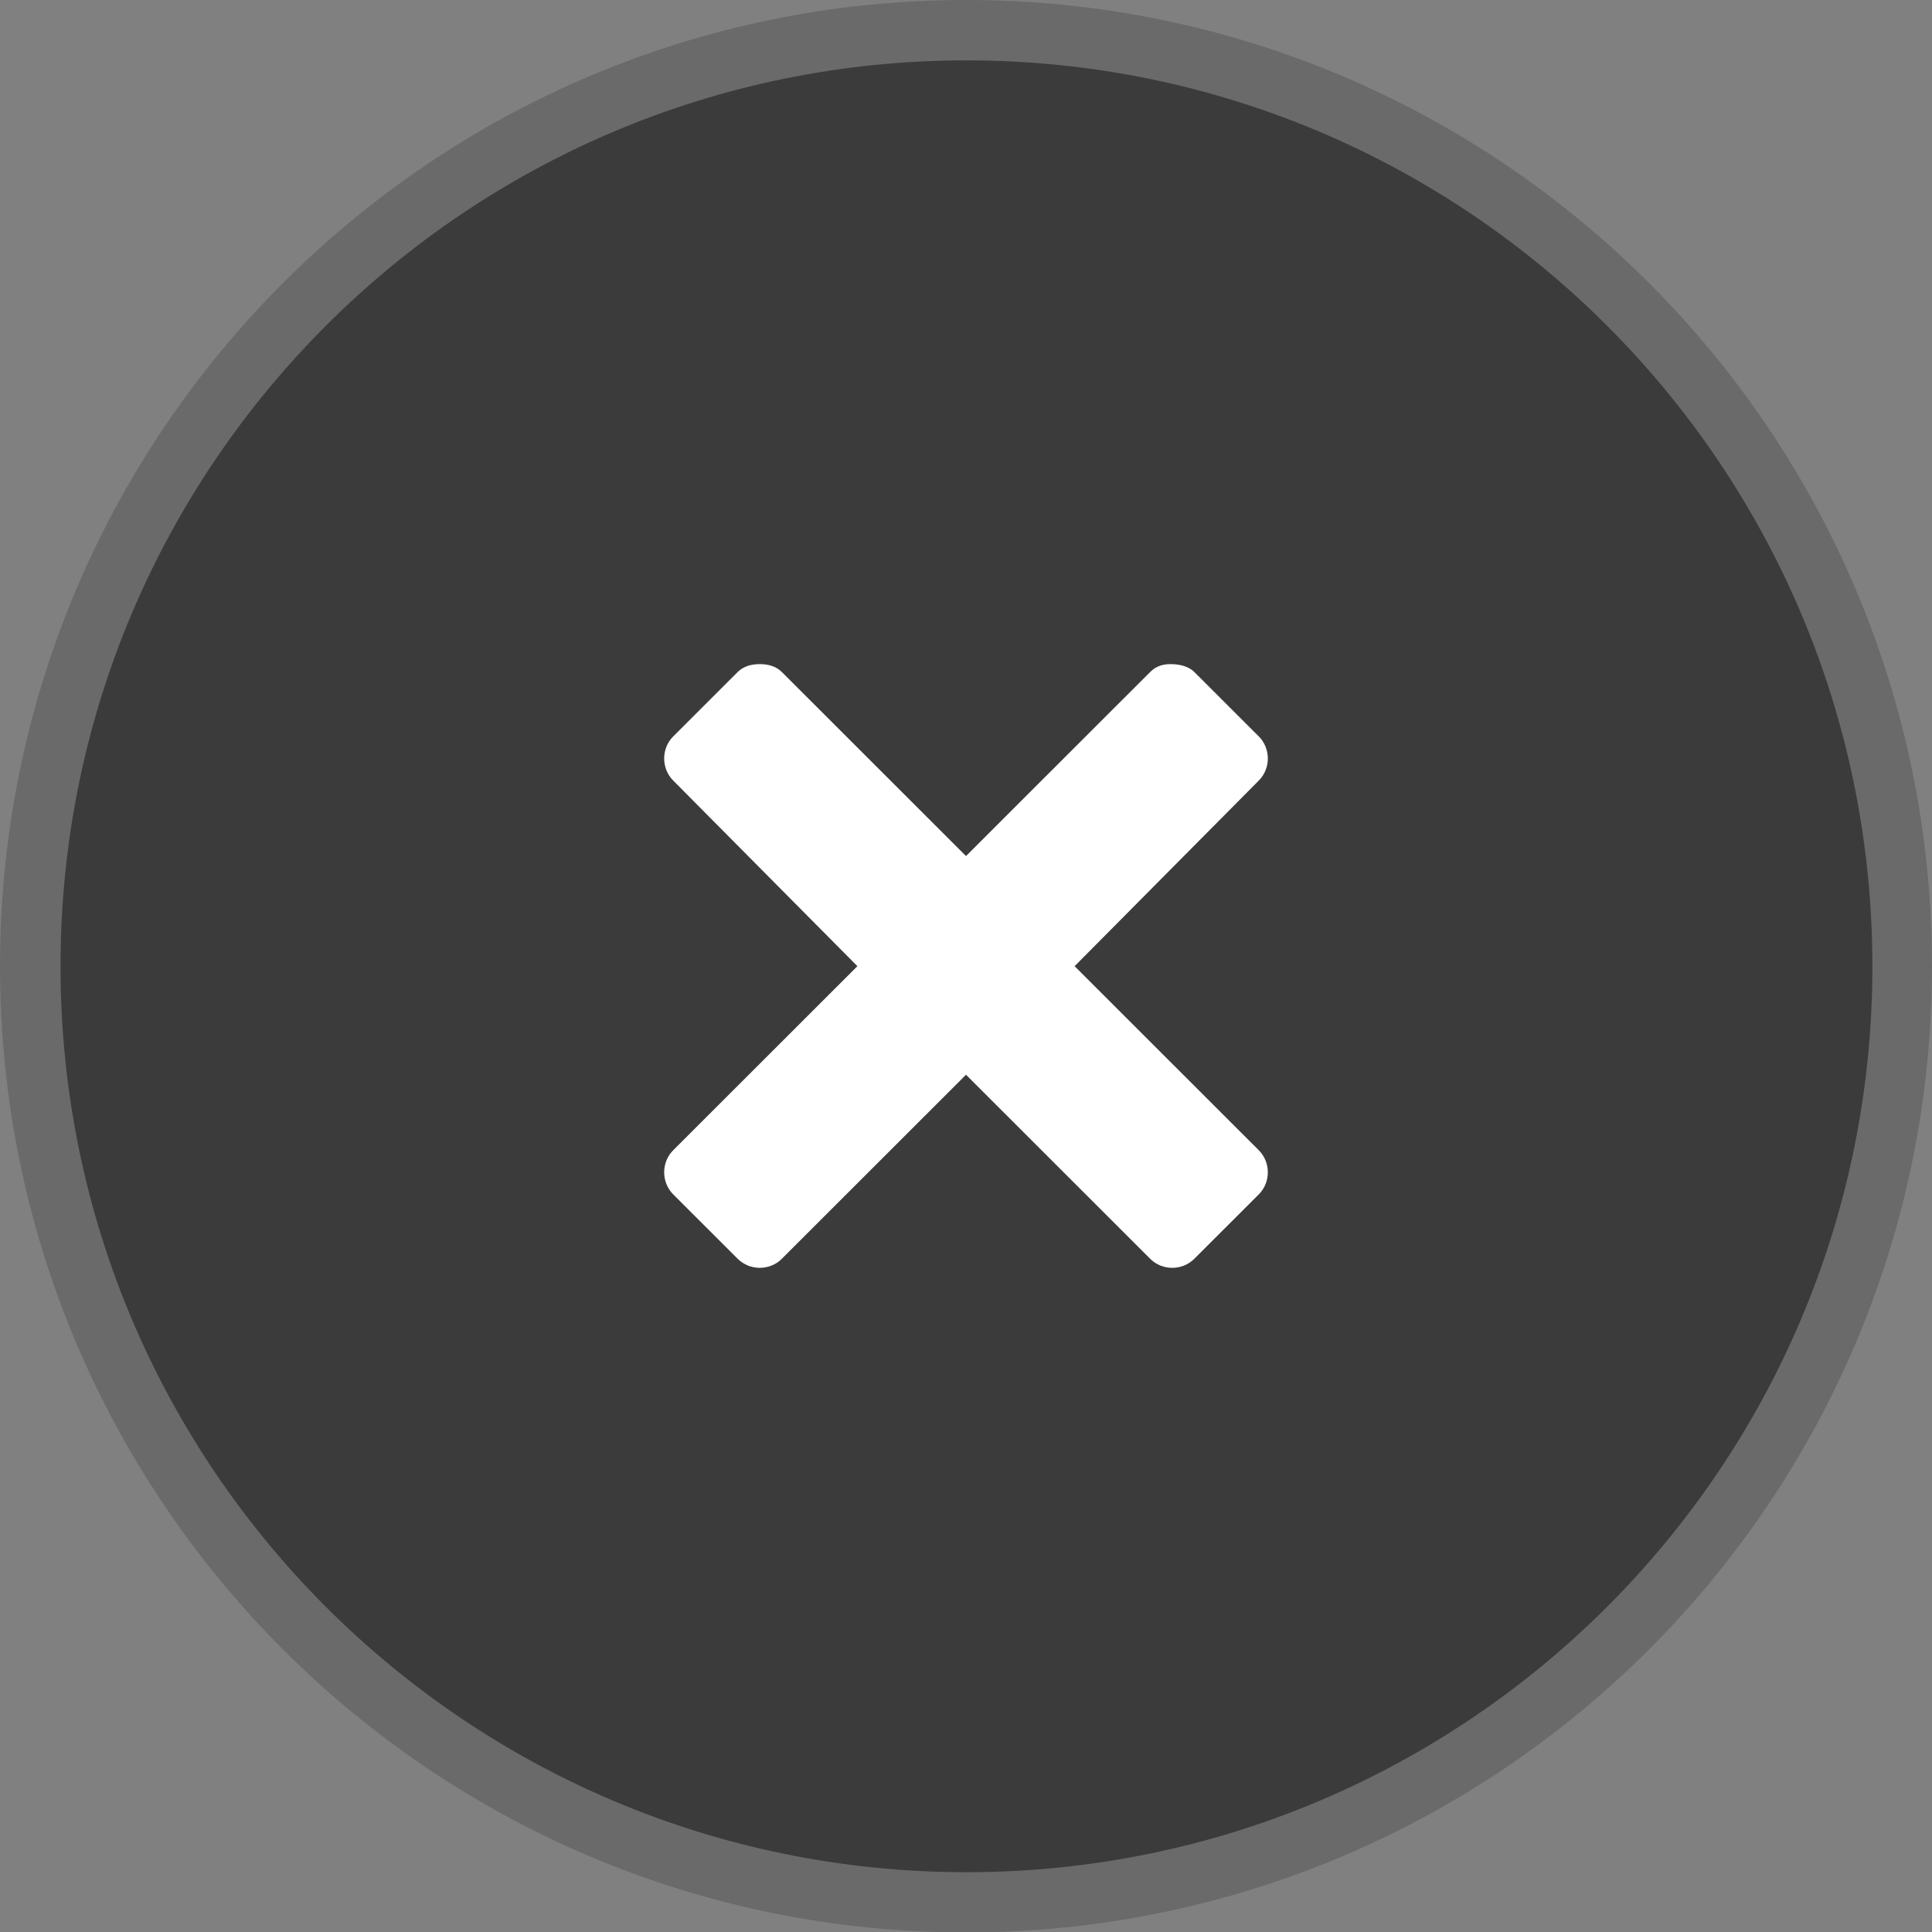
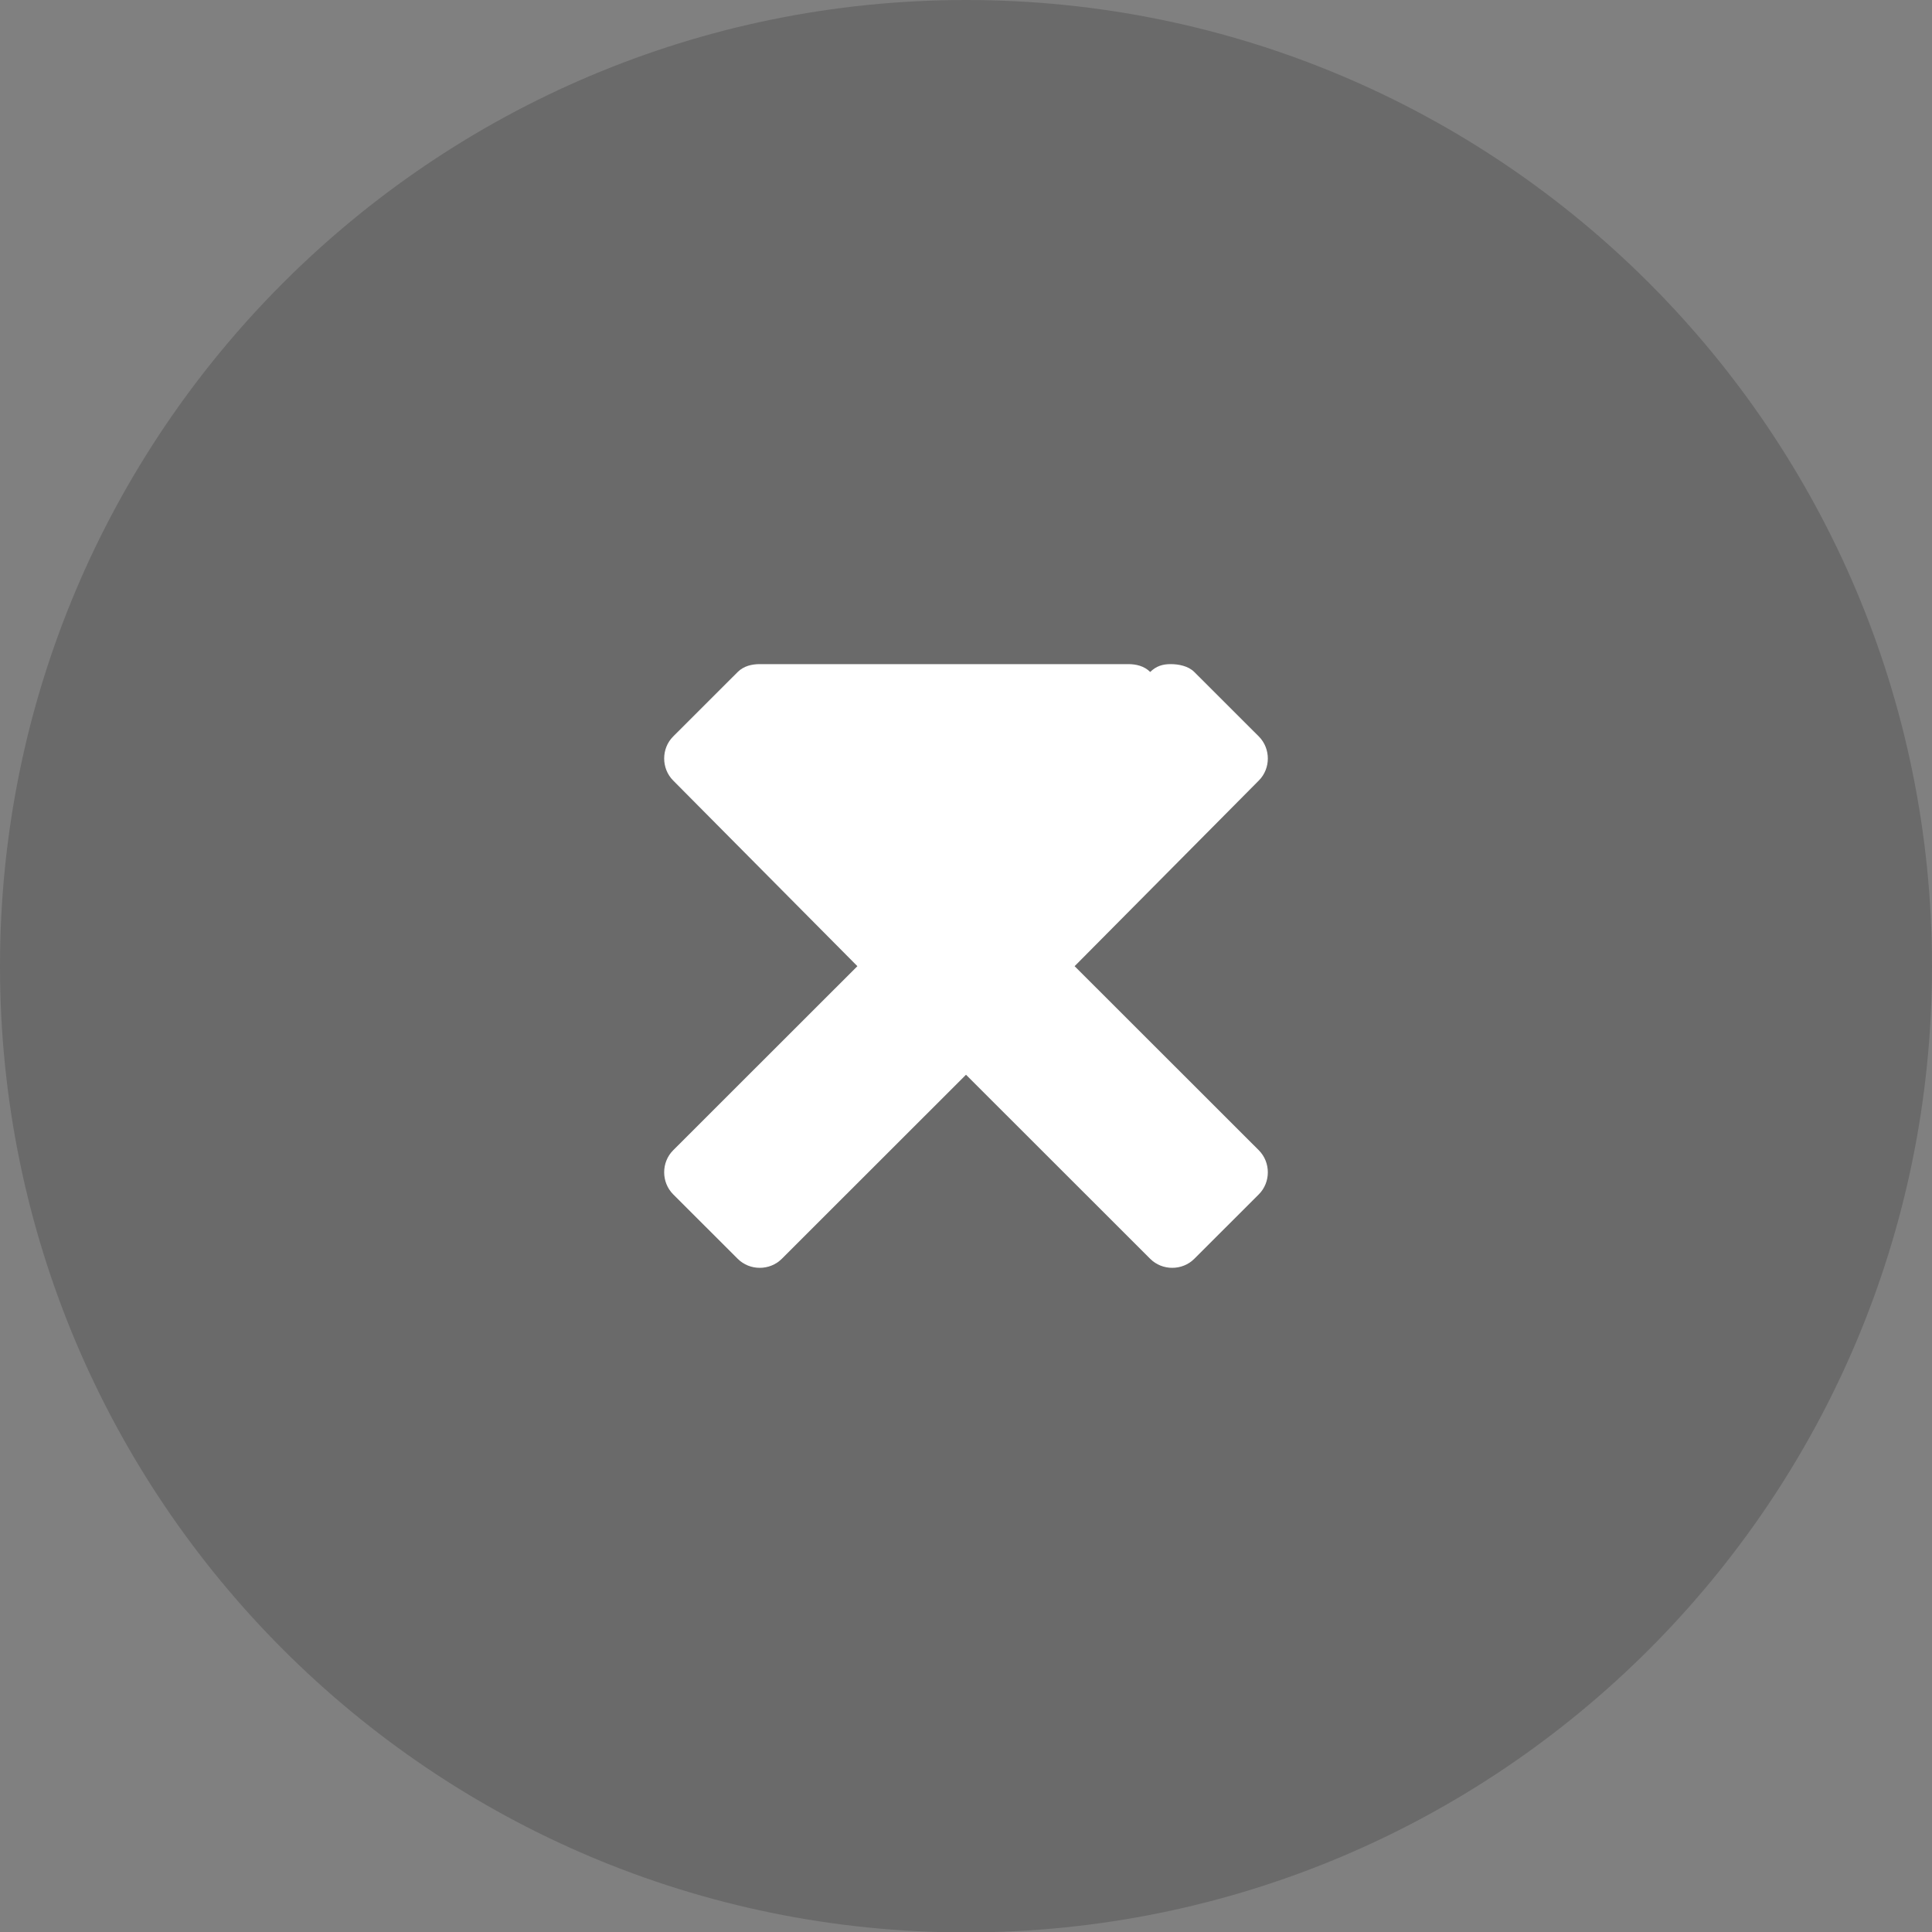
<svg xmlns="http://www.w3.org/2000/svg" xmlns:ns1="http://www.inkscape.org/namespaces/inkscape" xmlns:ns2="http://sodipodi.sourceforge.net/DTD/sodipodi-0.dtd" width="32" height="32" id="svg3768" version="1.1" ns1:version="0.48.3.1 r9886" ns2:docname="window-close-hover.svg">
  <rect width="100%" height="100%" fill="#808080" stroke="none" />
  <ns2:namedview id="base" pagecolor="#000000" bordercolor="#666666" borderopacity="1.0" ns1:pageopacity="1" ns1:pageshadow="2" ns1:zoom="11.104167" ns1:cx="11.841063" ns1:cy="16.296474" ns1:current-layer="layer1" showgrid="true" ns1:document-units="px" ns1:grid-bbox="true" ns1:window-width="1280" ns1:window-height="743" ns1:window-x="0" ns1:window-y="28" ns1:window-maximized="1" fit-margin-top="0" fit-margin-left="0" fit-margin-right="0" fit-margin-bottom="0">
    <ns1:grid snapvisiblegridlinesonly="true" enabled="true" visible="true" empspacing="5" id="grid4311" type="xygrid" />
  </ns2:namedview>
  <defs id="defs3770" />
  <g transform="translate(0.044,-32.064)" ns1:groupmode="layer" ns1:label="Layer 1" id="layer1">
    <path transform="matrix(1.367,0,0,1.362,-8.432,32.064)" d="m 29.545,11.75 c 0,6.489 -5.24,11.75 -11.705,11.75 C 11.377,23.5 6.136,18.239 6.136,11.75 6.136,5.261 11.377,0 17.841,0 24.305,0 29.545,5.261 29.545,11.75 z" ns2:ry="11.75" ns2:rx="11.704545" ns2:cy="11.75" ns2:cx="17.84091" id="path3776" style="opacity:0.2;fill:#161616;fill-opacity:1;fill-rule:nonzero;stroke:#5a5a5a;stroke-width:0;stroke-miterlimit:4;stroke-opacity:1;stroke-dasharray:none" ns2:type="arc" />
-     <path transform="matrix(1.282,0,0,1.277,-6.908,33.064)" d="m 29.545,11.75 c 0,6.489 -5.24,11.75 -11.705,11.75 C 11.377,23.5 6.136,18.239 6.136,11.75 6.136,5.261 11.377,0 17.841,0 24.305,0 29.545,5.261 29.545,11.75 z" ns2:ry="11.75" ns2:rx="11.704545" ns2:cy="11.75" ns2:cx="17.84091" id="path3776-9" style="fill:#3b3b3b;fill-opacity:1;fill-rule:nonzero;stroke:#5a5a5a;stroke-width:0;stroke-miterlimit:4;stroke-opacity:1;stroke-dasharray:none" ns2:type="arc" />
-     <path ns1:connector-curvature="0" id="rect2987" d="m 12.54,43.064 c -0.13,0 -0.266,0.031 -0.365,0.13 l -1.069,1.068 c -0.199,0.199 -0.199,0.53 0,0.73 l 3.051,3.075 -3.051,3.049 c -0.199,0.199 -0.199,0.53 0,0.73 l 1.069,1.068 c 0.199,0.199 0.531,0.199 0.73,0 l 3.051,-3.049 3.051,3.049 c 0.199,0.199 0.531,0.199 0.73,0 l 1.069,-1.068 c 0.199,-0.199 0.199,-0.53 0,-0.73 l -3.051,-3.049 3.051,-3.075 c 0.199,-0.199 0.199,-0.53 0,-0.73 l -1.069,-1.068 c -0.1,-0.1 -0.261,-0.13 -0.391,-0.13 -0.13,0 -0.239,0.031 -0.339,0.13 l -3.051,3.049 -3.051,-3.049 c -0.1,-0.1 -0.235,-0.13 -0.365,-0.13 z" style="color:#000000;fill:#ffffff;fill-opacity:1;fill-rule:nonzero;stroke:none;stroke-width:4;marker:none;visibility:visible;display:inline;overflow:visible;enable-background:accumulate" />
+     <path ns1:connector-curvature="0" id="rect2987" d="m 12.54,43.064 c -0.13,0 -0.266,0.031 -0.365,0.13 l -1.069,1.068 c -0.199,0.199 -0.199,0.53 0,0.73 l 3.051,3.075 -3.051,3.049 c -0.199,0.199 -0.199,0.53 0,0.73 l 1.069,1.068 c 0.199,0.199 0.531,0.199 0.73,0 l 3.051,-3.049 3.051,3.049 c 0.199,0.199 0.531,0.199 0.73,0 l 1.069,-1.068 c 0.199,-0.199 0.199,-0.53 0,-0.73 l -3.051,-3.049 3.051,-3.075 c 0.199,-0.199 0.199,-0.53 0,-0.73 l -1.069,-1.068 c -0.1,-0.1 -0.261,-0.13 -0.391,-0.13 -0.13,0 -0.239,0.031 -0.339,0.13 c -0.1,-0.1 -0.235,-0.13 -0.365,-0.13 z" style="color:#000000;fill:#ffffff;fill-opacity:1;fill-rule:nonzero;stroke:none;stroke-width:4;marker:none;visibility:visible;display:inline;overflow:visible;enable-background:accumulate" />
  </g>
</svg>